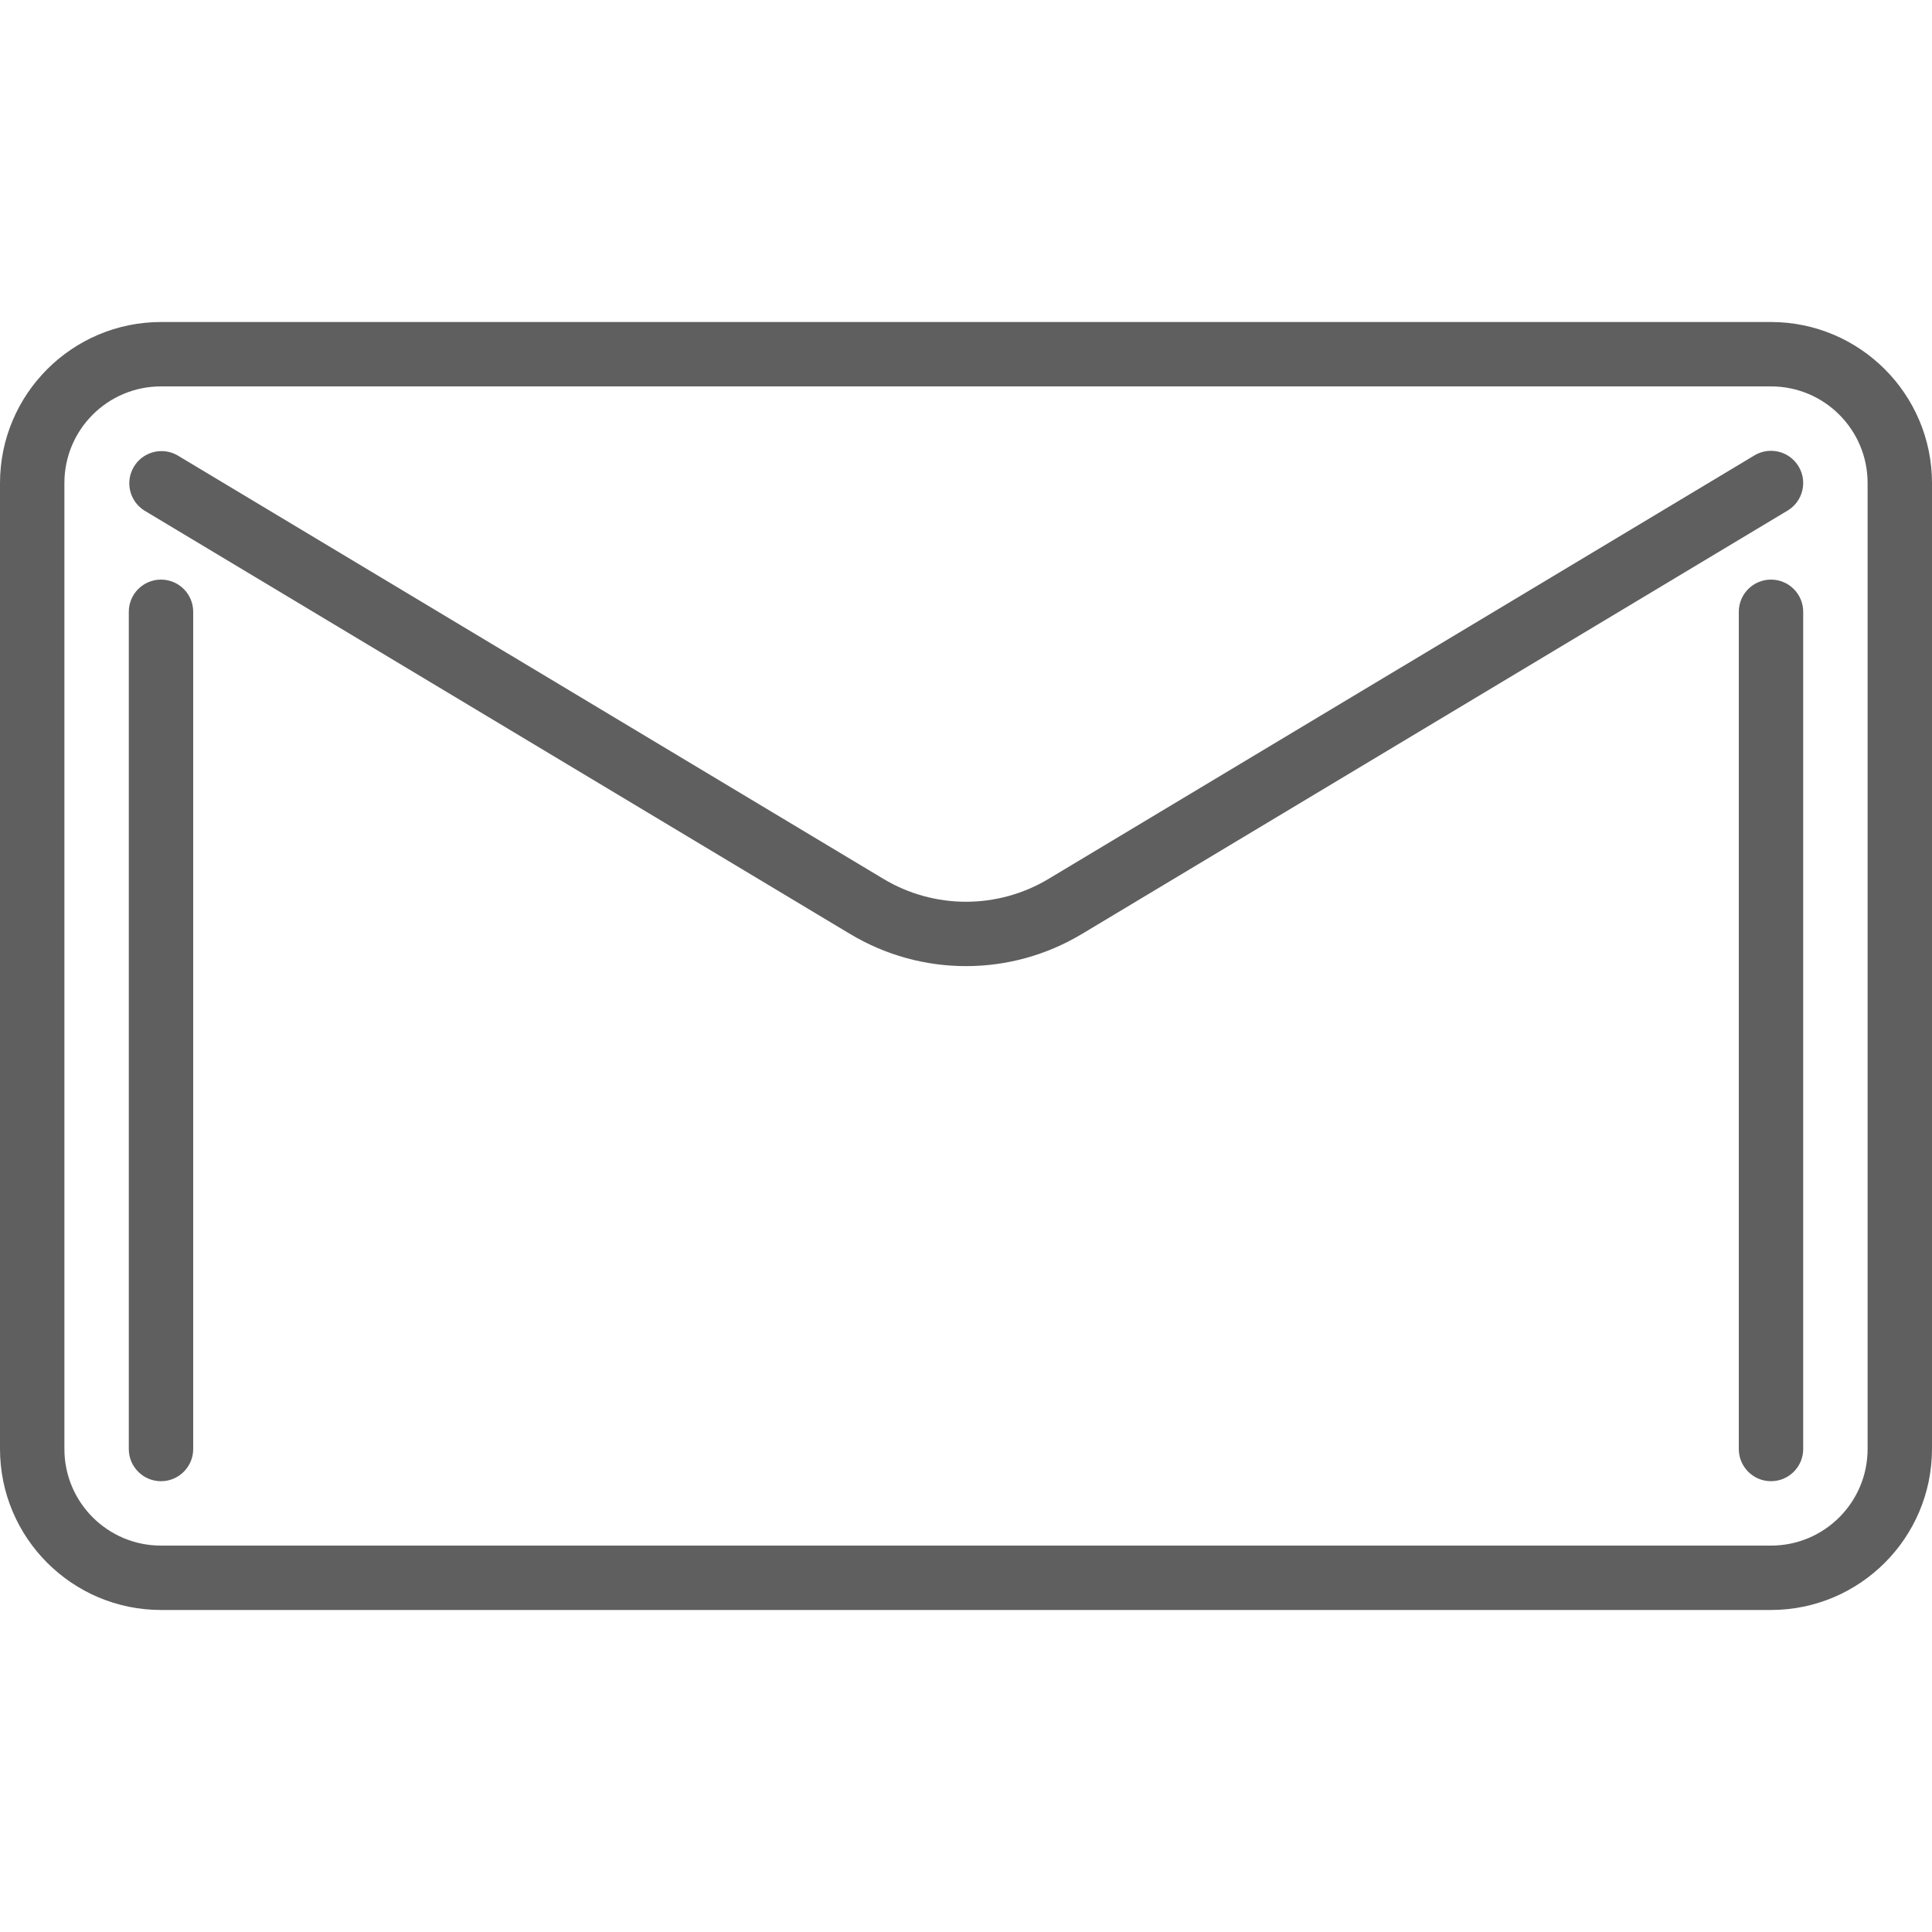
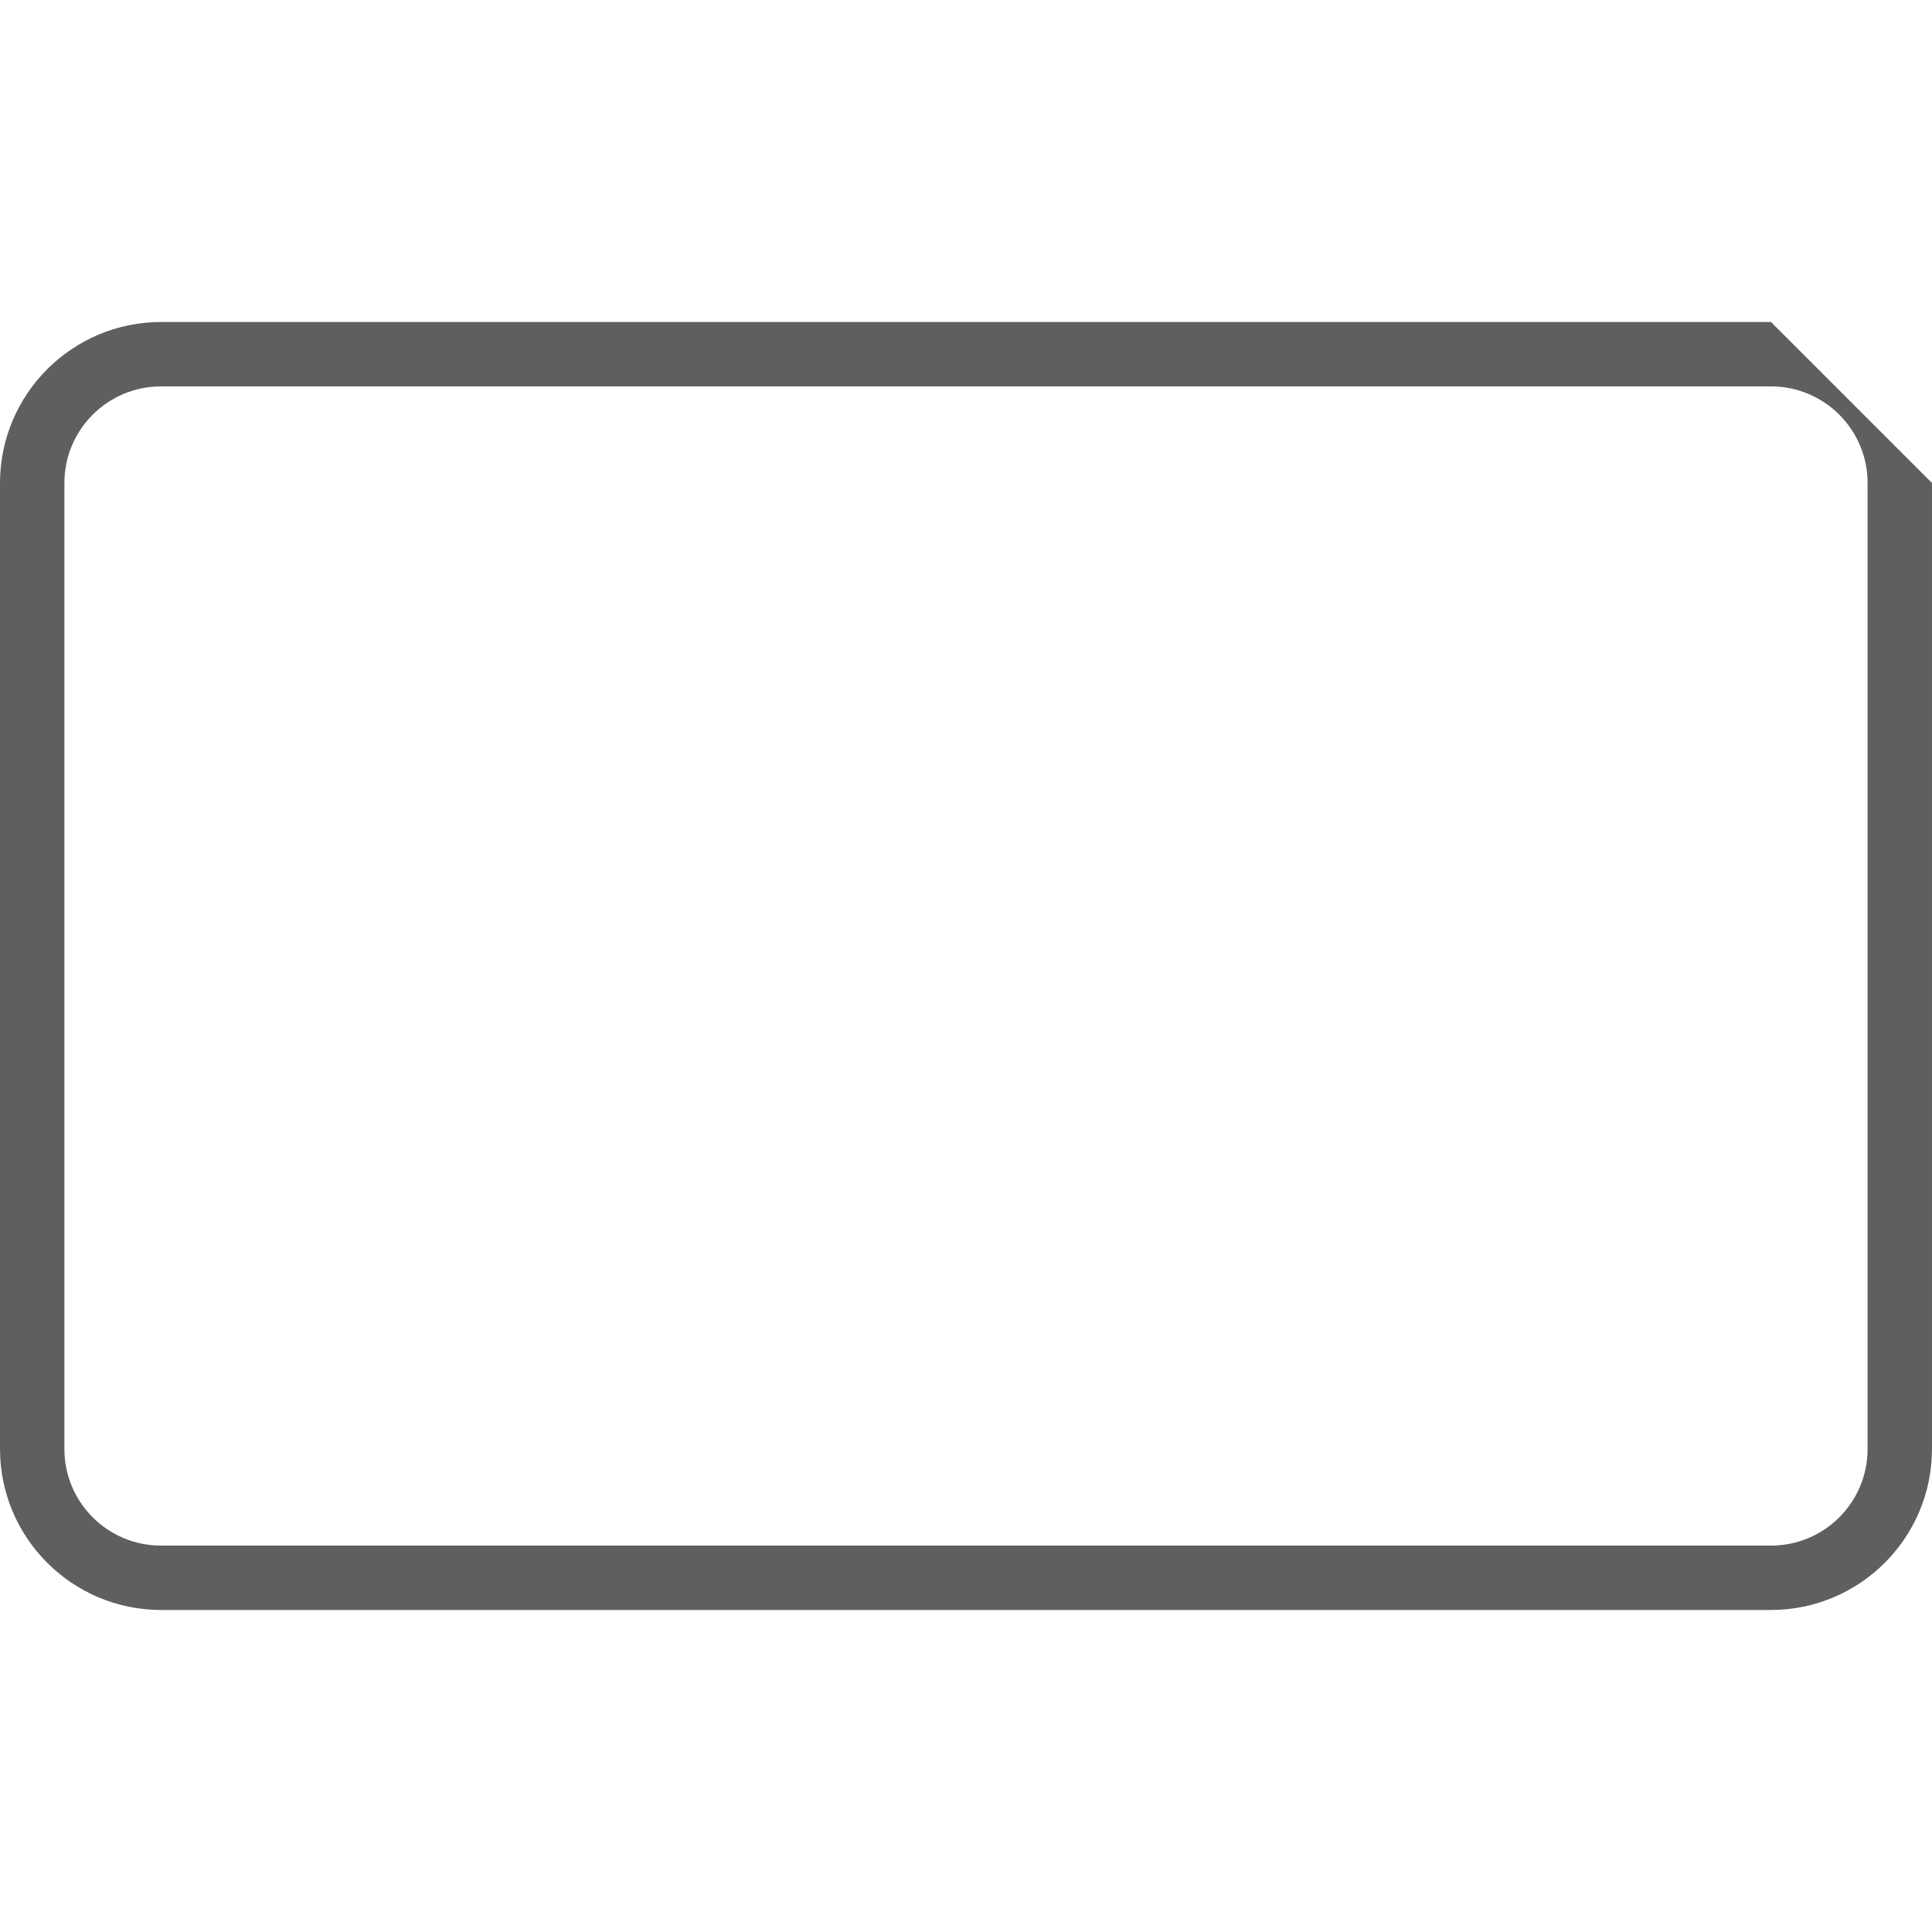
<svg xmlns="http://www.w3.org/2000/svg" version="1.1" width="512" height="512" x="0" y="0" viewBox="0 0 480 480" style="enable-background:new 0 0 512 512" xml:space="preserve" class="">
  <g>
    <g>
      <g>
-         <path d="M440,80H40C17.92,80.026,0.026,97.92,0,120v240c0.026,22.08,17.92,39.974,40,40h400c22.08-0.026,39.974-17.92,40-40V120    C479.974,97.92,462.08,80.026,440,80z M464,360c0,13.255-10.745,24-24,24H40c-13.255,0-24-10.745-24-24V120    c0-13.255,10.745-24,24-24h400c13.255,0,24,10.745,24,24V360z" fill="#5f5f5f" data-original="#000000" style="" class="" />
+         <path d="M440,80H40C17.92,80.026,0.026,97.92,0,120v240c0.026,22.08,17.92,39.974,40,40h400c22.08-0.026,39.974-17.92,40-40V120    z M464,360c0,13.255-10.745,24-24,24H40c-13.255,0-24-10.745-24-24V120    c0-13.255,10.745-24,24-24h400c13.255,0,24,10.745,24,24V360z" fill="#5f5f5f" data-original="#000000" style="" class="" />
      </g>
    </g>
    <g>
      <g>
-         <path d="M446.856,115.88c-2.276-3.786-7.189-5.011-10.976-2.736L260.576,218.32c-12.658,7.624-28.494,7.624-41.152,0    L44.12,113.144c-3.828-2.207-8.72-0.893-10.927,2.934c-2.151,3.73-0.964,8.494,2.687,10.778L211.2,232.04    c17.722,10.654,39.878,10.654,57.6,0l175.32-105.184C447.906,124.58,449.131,119.667,446.856,115.88z" fill="#5f5f5f" data-original="#000000" style="" class="" />
-       </g>
+         </g>
    </g>
    <g>
      <g>
-         <path d="M40,144c-4.418,0-8,3.582-8,8v208c0,4.418,3.582,8,8,8s8-3.582,8-8V152C48,147.582,44.418,144,40,144z" fill="#5f5f5f" data-original="#000000" style="" class="" />
-       </g>
+         </g>
    </g>
    <g>
      <g>
-         <path d="M440,144c-4.418,0-8,3.582-8,8v208c0,4.418,3.582,8,8,8s8-3.582,8-8V152C448,147.582,444.418,144,440,144z" fill="#5f5f5f" data-original="#000000" style="" class="" />
-       </g>
+         </g>
    </g>
    <g>
</g>
    <g>
</g>
    <g>
</g>
    <g>
</g>
    <g>
</g>
    <g>
</g>
    <g>
</g>
    <g>
</g>
    <g>
</g>
    <g>
</g>
    <g>
</g>
    <g>
</g>
    <g>
</g>
    <g>
</g>
    <g>
</g>
  </g>
</svg>